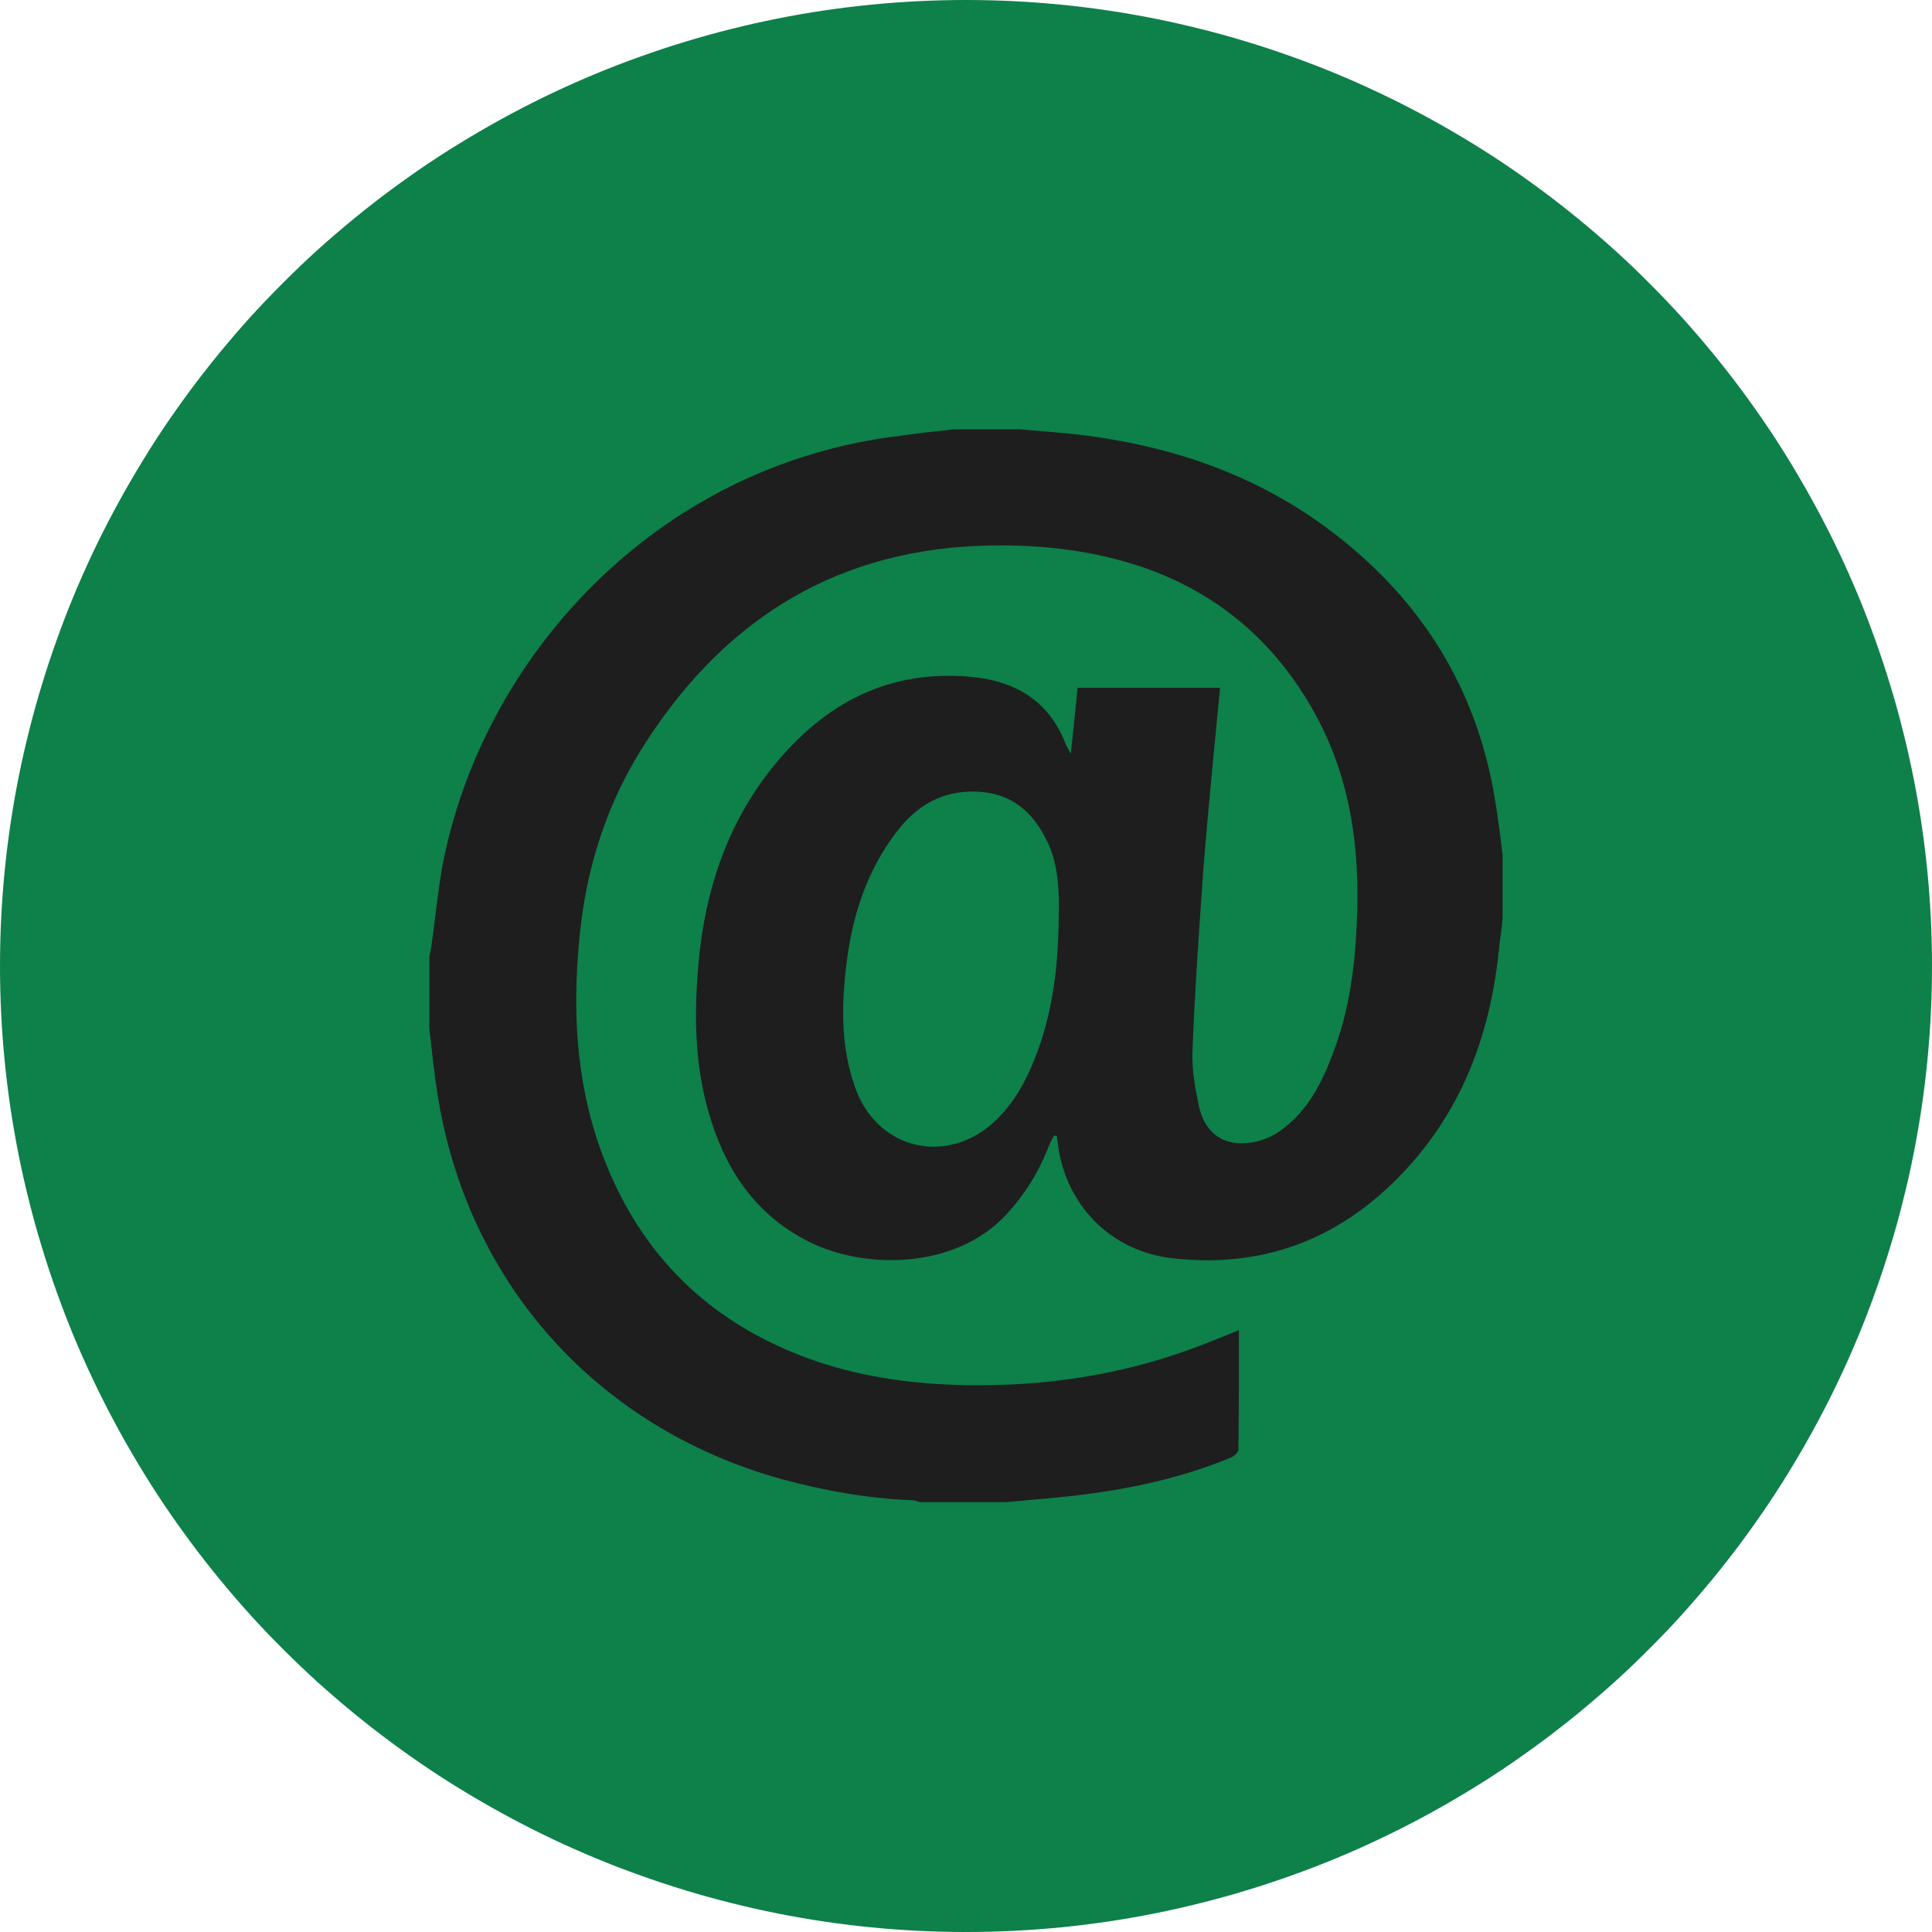
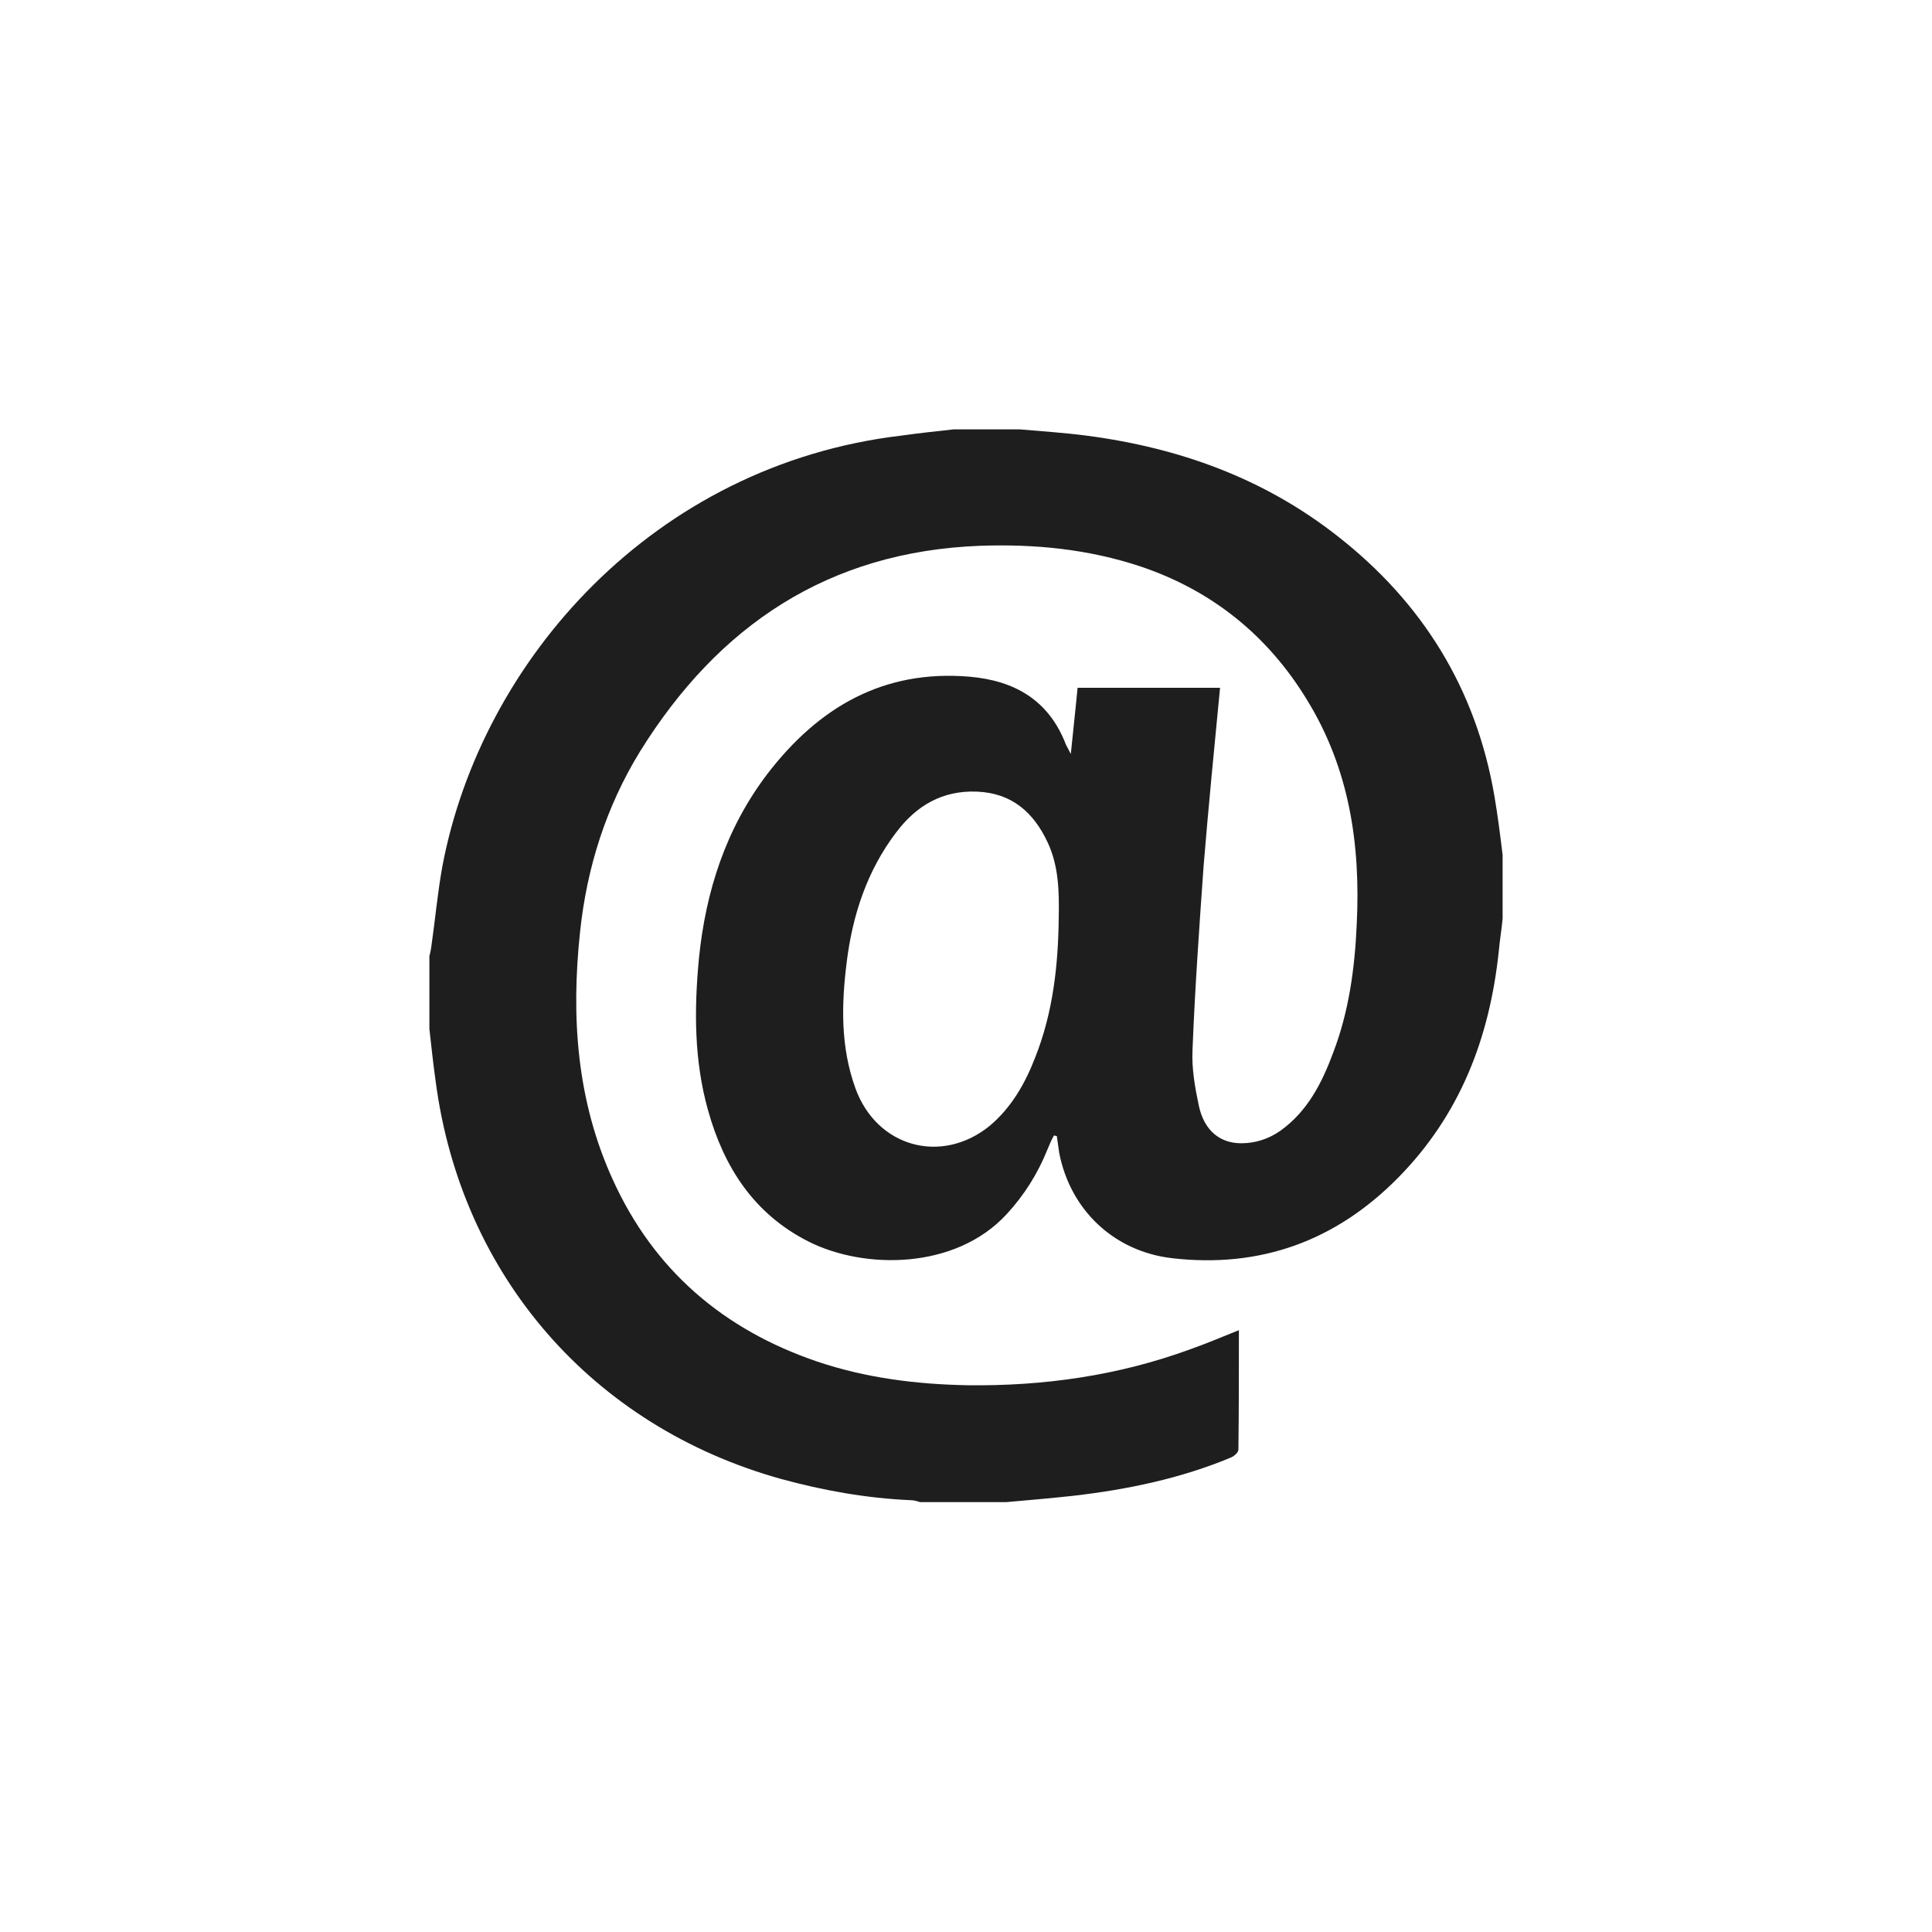
<svg xmlns="http://www.w3.org/2000/svg" fill="none" version="1.1" width="20" height="20" viewBox="0 0 20 20">
  <defs>
    <clipPath id="master_svg0_22_00554">
      <rect x="0" y="0" width="20" height="20" rx="0" />
    </clipPath>
  </defs>
  <g clip-path="url(#master_svg0_22_00554)">
    <g>
-       <path d="M20,10Q20,10.245,19.988,10.491Q19.976,10.736,19.952,10.98Q19.928,11.225,19.892,11.467Q19.856,11.71,19.808,11.951Q19.76,12.192,19.7,12.43Q19.641,12.668,19.569,12.903Q19.498,13.138,19.415,13.369Q19.333,13.6,19.239,13.827Q19.145,14.054,19.04,14.275Q18.935,14.498,18.819,14.714Q18.703,14.931,18.577,15.141Q18.451,15.352,18.315,15.556Q18.178,15.76,18.032,15.957Q17.886,16.154,17.73,16.344Q17.574,16.534,17.41,16.716Q17.245,16.898,17.071,17.071Q16.898,17.245,16.716,17.41Q16.534,17.574,16.344,17.73Q16.154,17.886,15.957,18.032Q15.76,18.178,15.556,18.315Q15.352,18.451,15.141,18.577Q14.931,18.703,14.714,18.819Q14.498,18.935,14.275,19.04Q14.054,19.145,13.827,19.239Q13.6,19.333,13.369,19.415Q13.138,19.498,12.903,19.569Q12.668,19.641,12.43,19.7Q12.192,19.76,11.951,19.808Q11.71,19.856,11.467,19.892Q11.225,19.928,10.98,19.952Q10.736,19.976,10.491,19.988Q10.245,20,10,20Q9.755,20,9.509,19.988Q9.264,19.976,9.02,19.952Q8.776,19.928,8.533,19.892Q8.29,19.856,8.049,19.808Q7.808,19.76,7.57,19.7Q7.332,19.641,7.097,19.569Q6.862,19.498,6.631,19.415Q6.4,19.333,6.173,19.239Q5.946,19.145,5.724,19.04Q5.503,18.935,5.286,18.819Q5.07,18.703,4.859,18.577Q4.648,18.451,4.444,18.315Q4.24,18.178,4.043,18.032Q3.846,17.886,3.656,17.73Q3.466,17.574,3.284,17.41Q3.103,17.245,2.929,17.071Q2.755,16.898,2.59,16.716Q2.426,16.534,2.27,16.344Q2.114,16.154,1.968,15.957Q1.822,15.76,1.685,15.556Q1.549,15.352,1.423,15.141Q1.297,14.931,1.181,14.714Q1.065,14.498,0.96,14.275Q0.855,14.054,0.761,13.827Q0.667,13.6,0.585,13.369Q0.502,13.138,0.431,12.903Q0.359,12.668,0.3,12.43Q0.24,12.192,0.192,11.951Q0.144,11.71,0.108,11.467Q0.072,11.225,0.048,10.98Q0.024,10.736,0.012,10.491Q0,10.245,0,10Q0,9.755,0.012,9.509Q0.024,9.264,0.048,9.02Q0.072,8.776,0.108,8.533Q0.144,8.29,0.192,8.049Q0.24,7.808,0.3,7.57Q0.359,7.332,0.431,7.097Q0.502,6.862,0.585,6.631Q0.667,6.4,0.761,6.173Q0.855,5.946,0.96,5.724Q1.065,5.503,1.181,5.286Q1.297,5.07,1.423,4.859Q1.549,4.648,1.685,4.444Q1.822,4.24,1.968,4.043Q2.114,3.846,2.27,3.656Q2.426,3.466,2.59,3.284Q2.755,3.103,2.929,2.929Q3.103,2.755,3.284,2.59Q3.466,2.426,3.656,2.27Q3.846,2.114,4.043,1.968Q4.24,1.822,4.444,1.685Q4.648,1.549,4.859,1.423Q5.07,1.297,5.286,1.181Q5.503,1.065,5.724,0.96Q5.946,0.855,6.173,0.761Q6.4,0.667,6.631,0.585Q6.862,0.502,7.097,0.431Q7.332,0.359,7.57,0.3Q7.808,0.24,8.049,0.192Q8.29,0.144,8.533,0.108Q8.776,0.072,9.02,0.048Q9.264,0.024,9.509,0.012Q9.755,0,10,0Q10.245,0,10.491,0.012Q10.736,0.024,10.98,0.048Q11.225,0.072,11.467,0.108Q11.71,0.144,11.951,0.192Q12.192,0.24,12.43,0.3Q12.668,0.359,12.903,0.431Q13.138,0.502,13.369,0.585Q13.6,0.667,13.827,0.761Q14.054,0.855,14.275,0.96Q14.498,1.065,14.714,1.181Q14.931,1.297,15.141,1.423Q15.352,1.549,15.556,1.685Q15.76,1.822,15.957,1.968Q16.154,2.114,16.344,2.27Q16.534,2.426,16.716,2.59Q16.898,2.755,17.071,2.929Q17.245,3.103,17.41,3.284Q17.574,3.466,17.73,3.656Q17.886,3.846,18.032,4.043Q18.178,4.24,18.315,4.444Q18.451,4.648,18.577,4.859Q18.703,5.07,18.819,5.286Q18.935,5.503,19.04,5.724Q19.145,5.946,19.239,6.173Q19.333,6.4,19.415,6.631Q19.498,6.862,19.569,7.097Q19.641,7.332,19.7,7.57Q19.76,7.808,19.808,8.049Q19.856,8.29,19.892,8.533Q19.928,8.776,19.952,9.02Q19.976,9.264,19.988,9.509Q20,9.755,20,10Z" fill="#0E804A" fill-opacity="1" style="mix-blend-mode:passthrough" />
-     </g>
+       </g>
    <g>
      <path d="M15.47,8.24C15.28,7.13,14.725,6.235,13.84,5.545C13.08,4.95,12.205,4.635,11.25,4.51C11.02,4.48,10.79,4.465,10.56,4.445L9.87,4.445C9.685,4.465,9.505,4.485,9.325,4.51C6.77,4.815,4.985,6.83,4.58,8.965C4.53,9.24,4.505,9.52,4.465,9.8C4.46,9.83,4.455,9.865,4.445,9.895L4.445,10.65C4.465,10.835,4.485,11.015,4.51,11.195C4.775,13.205,6.13,14.765,8.085,15.31C8.525,15.43,8.97,15.51,9.43,15.53C9.46,15.53,9.495,15.54,9.525,15.55L10.415,15.55C10.645,15.53,10.875,15.51,11.105,15.485C11.67,15.42,12.225,15.305,12.75,15.085C12.78,15.07,12.82,15.035,12.82,15.005C12.825,14.595,12.825,14.19,12.825,13.77C12.65,13.84,12.485,13.91,12.315,13.97C11.575,14.24,10.805,14.35,10.015,14.34C9.485,14.33,8.965,14.265,8.46,14.095C7.49,13.765,6.77,13.15,6.345,12.215C5.97,11.395,5.91,10.53,6.005,9.645C6.075,8.98,6.275,8.35,6.625,7.78C7.435,6.475,8.575,5.71,10.145,5.65C10.715,5.63,11.27,5.685,11.81,5.865C12.55,6.115,13.125,6.58,13.53,7.245C13.97,7.96,14.085,8.745,14.045,9.565C14.025,10.02,13.965,10.47,13.8,10.9C13.685,11.21,13.535,11.505,13.255,11.705C13.135,11.79,12.995,11.835,12.85,11.835C12.63,11.835,12.465,11.705,12.41,11.445C12.37,11.255,12.335,11.06,12.345,10.865C12.37,10.23,12.415,9.595,12.46,8.96C12.51,8.35,12.57,7.74,12.63,7.12L11.155,7.12C11.135,7.335,11.11,7.555,11.085,7.805C11.06,7.755,11.045,7.73,11.035,7.71C10.86,7.25,10.505,7.045,10.035,7.005C9.145,6.93,8.475,7.32,7.945,8.01C7.515,8.575,7.305,9.225,7.235,9.925C7.185,10.455,7.185,10.98,7.33,11.495C7.495,12.085,7.805,12.565,8.365,12.85C8.945,13.145,9.89,13.145,10.42,12.57C10.605,12.37,10.745,12.145,10.845,11.895C10.865,11.845,10.885,11.8,10.91,11.755C10.92,11.755,10.93,11.76,10.94,11.76C10.95,11.82,10.955,11.875,10.965,11.935C11.08,12.525,11.53,12.955,12.135,13.025C13.05,13.13,13.83,12.845,14.475,12.19C15.115,11.54,15.42,10.745,15.515,9.85C15.525,9.735,15.545,9.62,15.555,9.51L15.555,8.85C15.53,8.645,15.505,8.445,15.47,8.24ZM10.715,10.95C10.61,11.22,10.47,11.465,10.245,11.655C9.745,12.06,9.075,11.875,8.855,11.265C8.7,10.835,8.71,10.4,8.765,9.96C8.825,9.475,8.975,9.015,9.275,8.62C9.485,8.34,9.755,8.18,10.115,8.195C10.475,8.21,10.7,8.41,10.845,8.72C10.96,8.965,10.965,9.23,10.96,9.495C10.955,9.995,10.9,10.485,10.715,10.95Z" fill="#1E1E1E" fill-opacity="1" style="mix-blend-mode:passthrough" />
    </g>
  </g>
</svg>